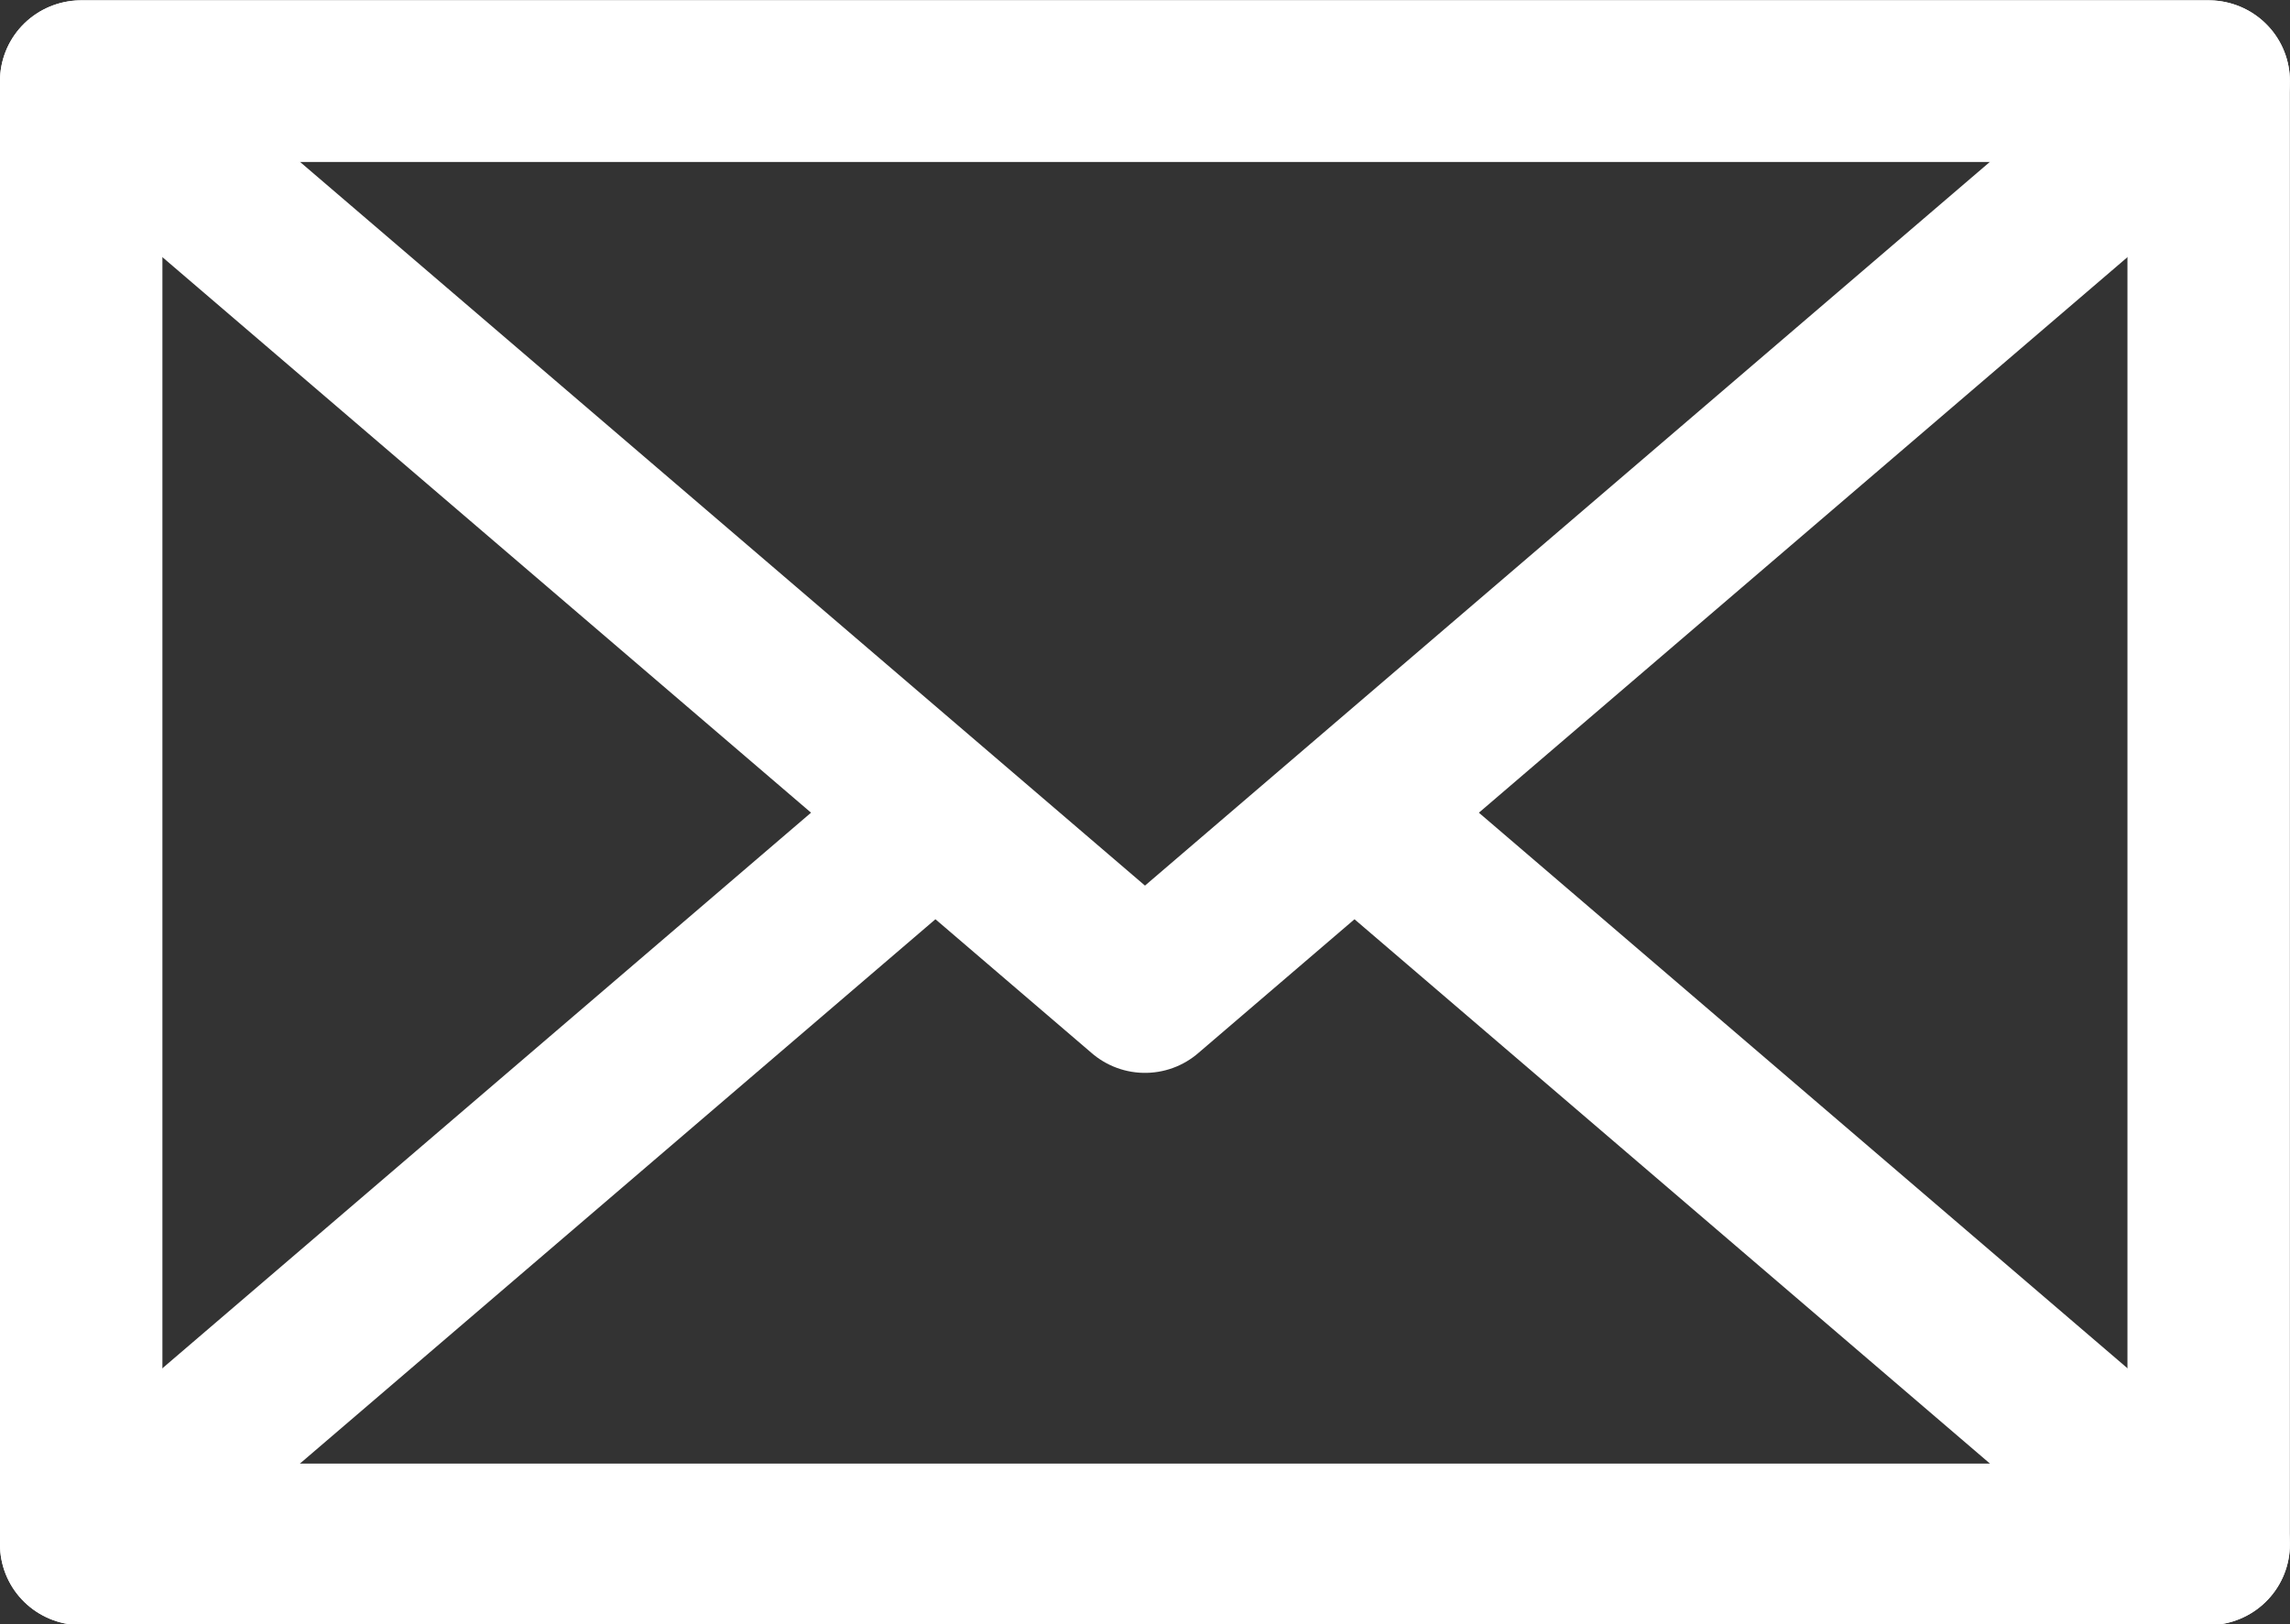
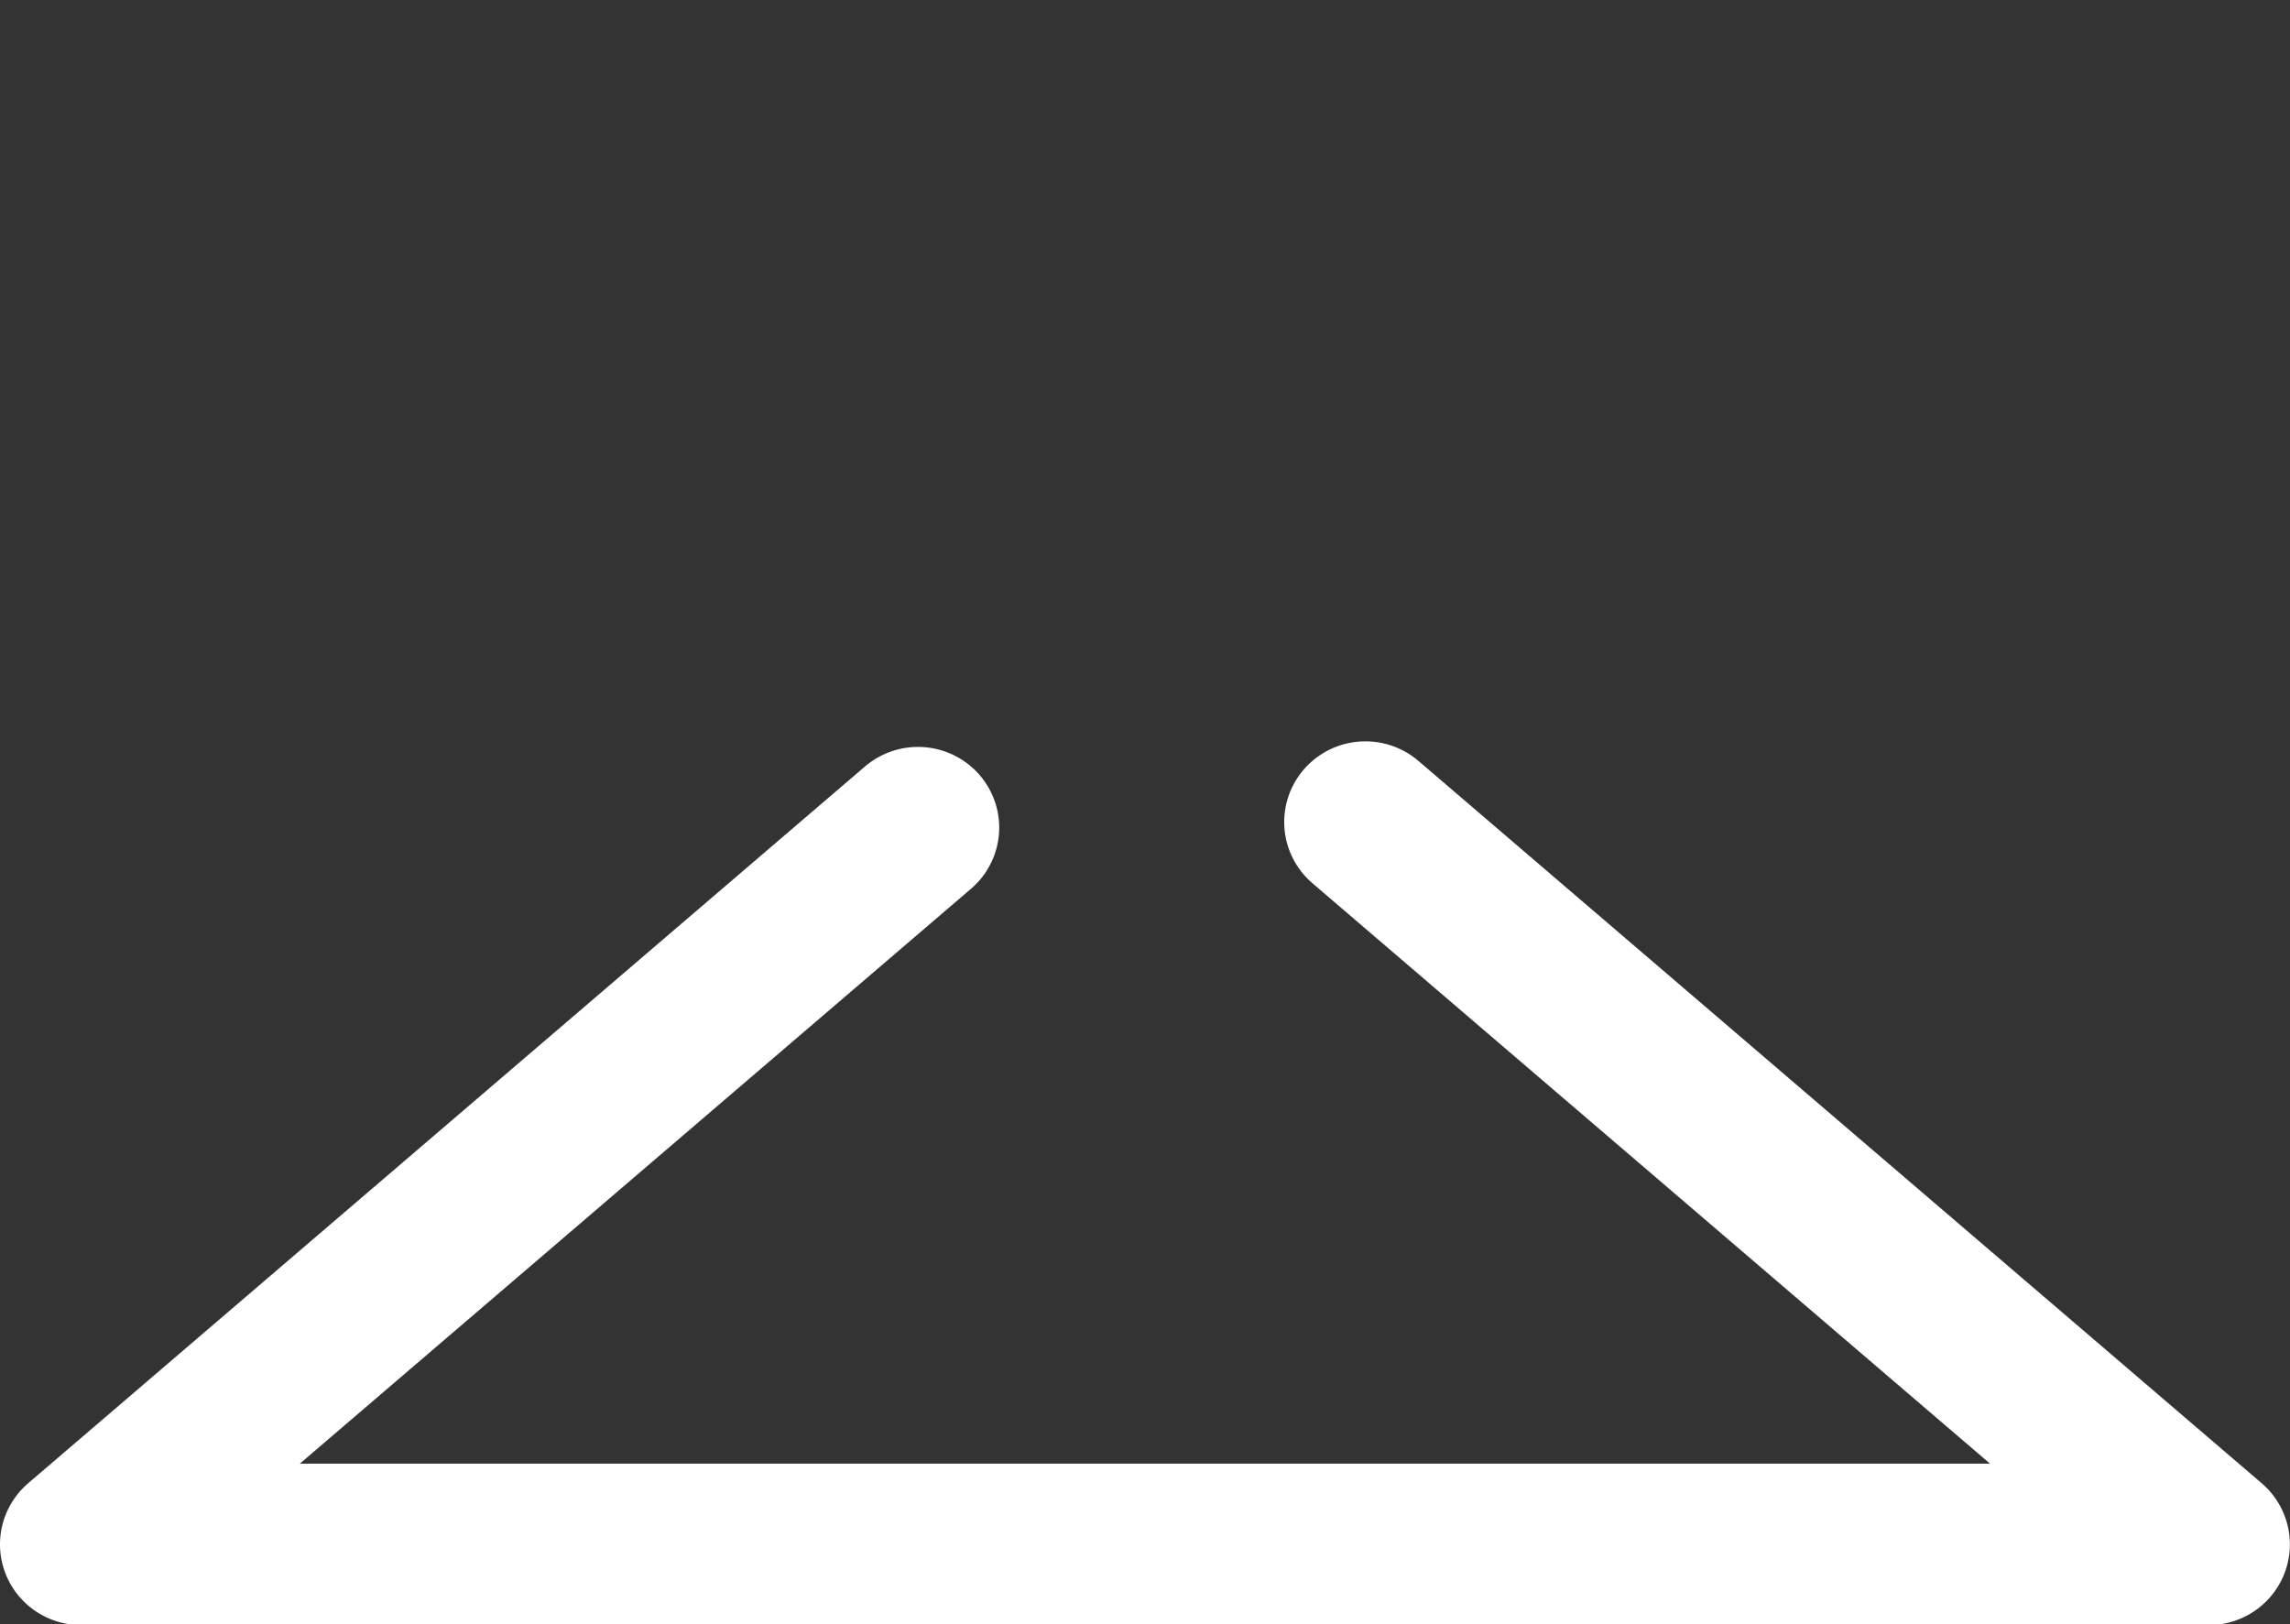
<svg xmlns="http://www.w3.org/2000/svg" xmlns:ns1="http://sodipodi.sourceforge.net/DTD/sodipodi-0.dtd" xmlns:ns2="http://www.inkscape.org/namespaces/inkscape" width="19.805" height="14.048" viewBox="0 0 19.805 14.048" fill="none" version="1.1" id="svg3862" ns1:docname="Иконки -2024.svg" xml:space="preserve" ns2:export-filename="Курсы.pdf" ns2:export-xdpi="96" ns2:export-ydpi="96" ns2:version="1.3.2 (091e20e, 2023-11-25, custom)">
  <rect x="0" y="0" width="19.805" height="14.048" fill="#333333" stroke="none" />
  <defs id="defs3866" />
  <g id="g3688" transform="matrix(0.821,0,0,0.816,-6.929,-9.699)" style="stroke:#ffffff;stroke-width:1.711;stroke-dasharray:none;stroke-opacity:1" ns2:export-filename="Связаться.svg" ns2:export-xdpi="96" ns2:export-ydpi="96">
-     <rect style="fill:none;fill-opacity:1;stroke:#ffffff;stroke-width:1.711;stroke-linejoin:round;stroke-dasharray:none;stroke-opacity:1;paint-order:markers stroke fill" id="rect3682" width="22.411" height="15.51" x="9.295" y="12.745" />
    <path id="path3684" style="fill:none;fill-opacity:1;stroke:#ffffff;stroke-width:1.711;stroke-linecap:round;stroke-linejoin:round;stroke-dasharray:none;stroke-opacity:1;paint-order:fill markers stroke" d="m 18.11,20.658 -8.815,7.597 h 22.411 l -8.883,-7.656" ns1:nodetypes="cccc" />
-     <path id="path3686" style="fill:none;fill-opacity:1;stroke:#ffffff;stroke-width:1.711;stroke-linecap:round;stroke-linejoin:round;stroke-dasharray:none;stroke-opacity:1;paint-order:fill markers stroke" d="m 9.295,12.745 h 22.411 l -11.205,9.657 z" ns1:nodetypes="cccc" />
  </g>
</svg>